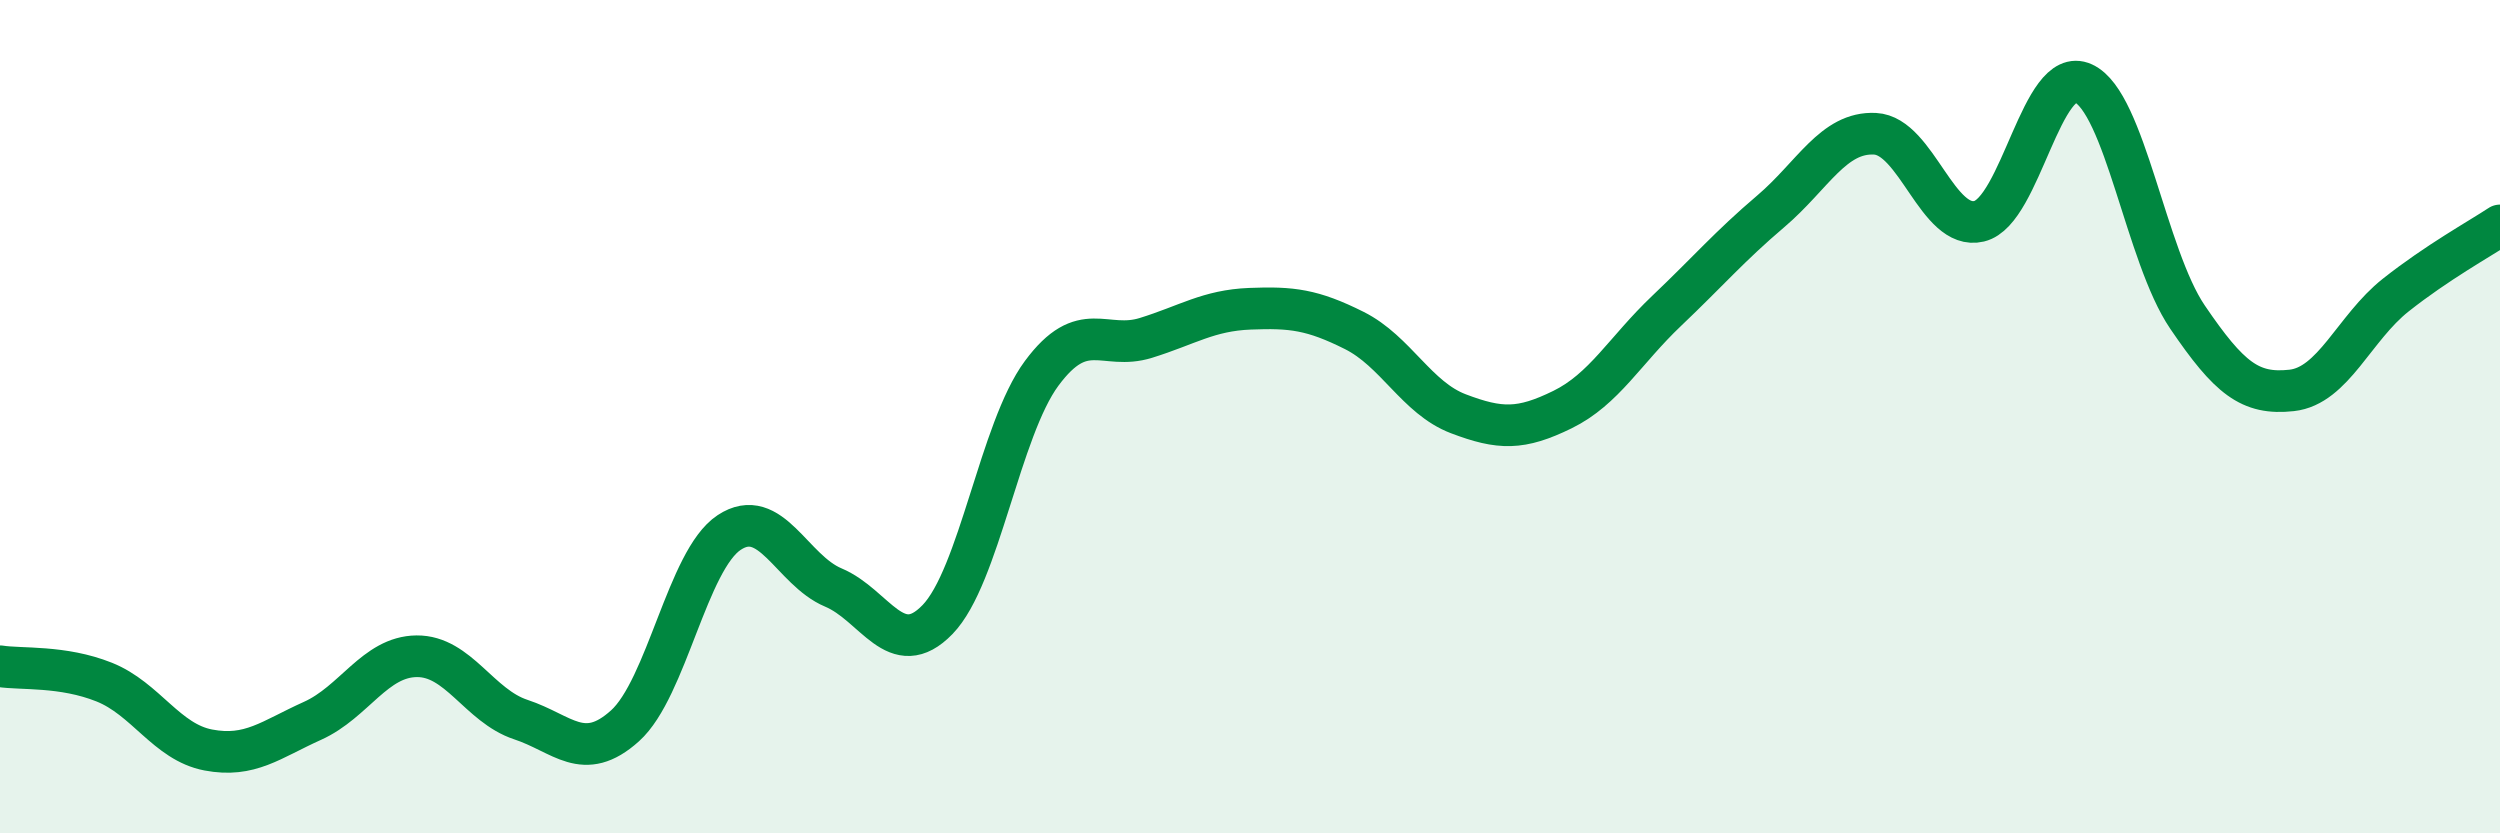
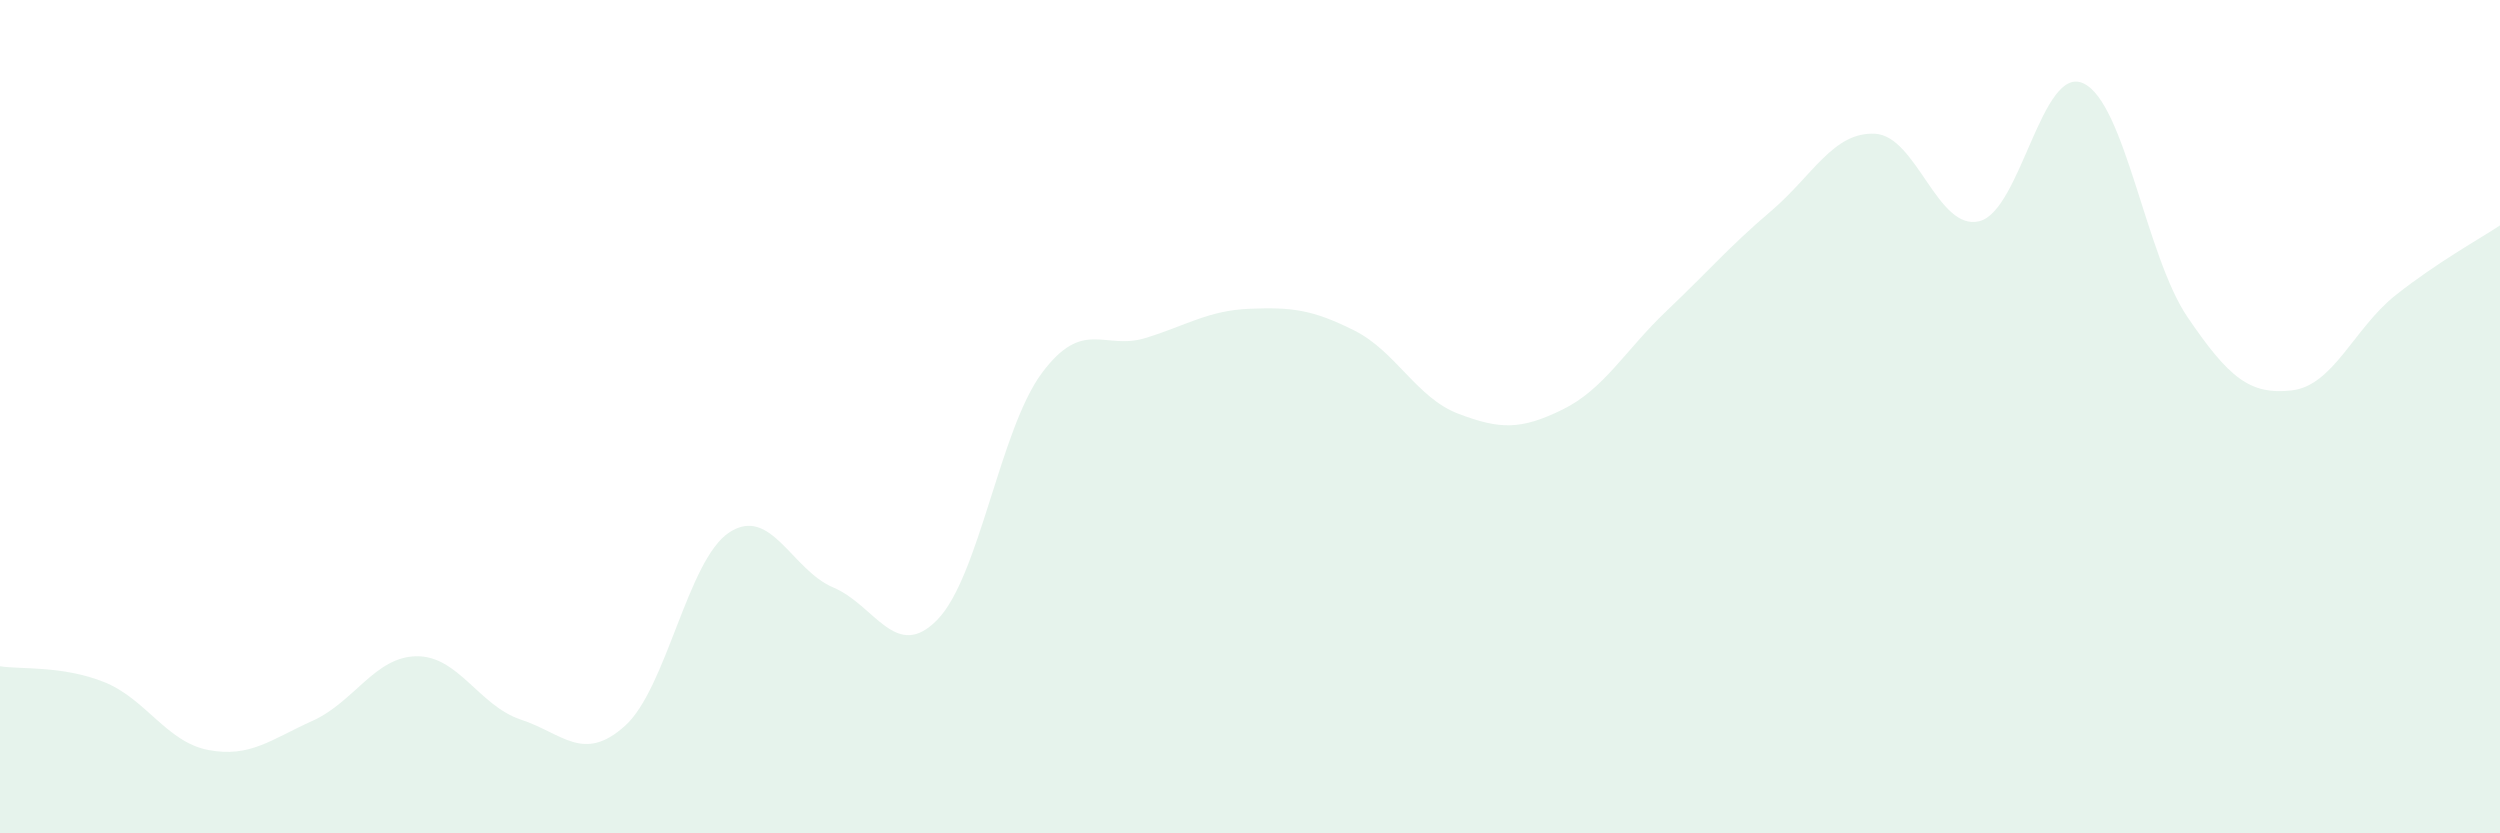
<svg xmlns="http://www.w3.org/2000/svg" width="60" height="20" viewBox="0 0 60 20">
  <path d="M 0,15.99 C 0.5,16.07 1.5,15.97 2.5,16.37 C 3.5,16.77 4,17.81 5,18 C 6,18.19 6.5,17.75 7.5,17.3 C 8.5,16.85 9,15.76 10,15.75 C 11,15.74 11.5,16.94 12.5,17.27 C 13.5,17.6 14,18.32 15,17.42 C 16,16.52 16.5,13.44 17.5,12.78 C 18.5,12.12 19,13.68 20,14.1 C 21,14.52 21.5,15.9 22.5,14.87 C 23.5,13.84 24,10.31 25,8.96 C 26,7.61 26.5,8.42 27.5,8.11 C 28.5,7.8 29,7.45 30,7.41 C 31,7.37 31.5,7.43 32.5,7.93 C 33.5,8.43 34,9.55 35,9.93 C 36,10.31 36.5,10.32 37.5,9.83 C 38.5,9.34 39,8.41 40,7.46 C 41,6.51 41.5,5.92 42.5,5.07 C 43.5,4.22 44,3.16 45,3.21 C 46,3.26 46.5,5.55 47.5,5.31 C 48.5,5.07 49,1.54 50,2 C 51,2.46 51.5,6.14 52.5,7.61 C 53.5,9.08 54,9.48 55,9.37 C 56,9.26 56.5,7.87 57.5,7.08 C 58.5,6.29 59.5,5.74 60,5.41L60 20L0 20Z" fill="#008740" opacity="0.1" stroke-linecap="round" stroke-linejoin="round" />
-   <path d="M 0,15.99 C 0.5,16.07 1.5,15.97 2.5,16.37 C 3.5,16.77 4,17.81 5,18 C 6,18.19 6.5,17.75 7.5,17.3 C 8.5,16.85 9,15.76 10,15.75 C 11,15.74 11.5,16.94 12.5,17.27 C 13.5,17.6 14,18.32 15,17.42 C 16,16.52 16.5,13.44 17.5,12.78 C 18.5,12.12 19,13.68 20,14.1 C 21,14.52 21.5,15.9 22.5,14.87 C 23.5,13.84 24,10.31 25,8.96 C 26,7.61 26.5,8.42 27.5,8.11 C 28.5,7.8 29,7.45 30,7.41 C 31,7.37 31.5,7.43 32.5,7.93 C 33.5,8.43 34,9.55 35,9.93 C 36,10.31 36.5,10.32 37.5,9.83 C 38.5,9.34 39,8.41 40,7.46 C 41,6.51 41.5,5.92 42.5,5.07 C 43.5,4.22 44,3.16 45,3.21 C 46,3.26 46.5,5.55 47.5,5.31 C 48.5,5.07 49,1.54 50,2 C 51,2.46 51.5,6.14 52.5,7.61 C 53.5,9.08 54,9.48 55,9.37 C 56,9.26 56.5,7.87 57.5,7.08 C 58.5,6.29 59.5,5.74 60,5.41" stroke="#008740" stroke-width="1" fill="none" stroke-linecap="round" stroke-linejoin="round" />
</svg>